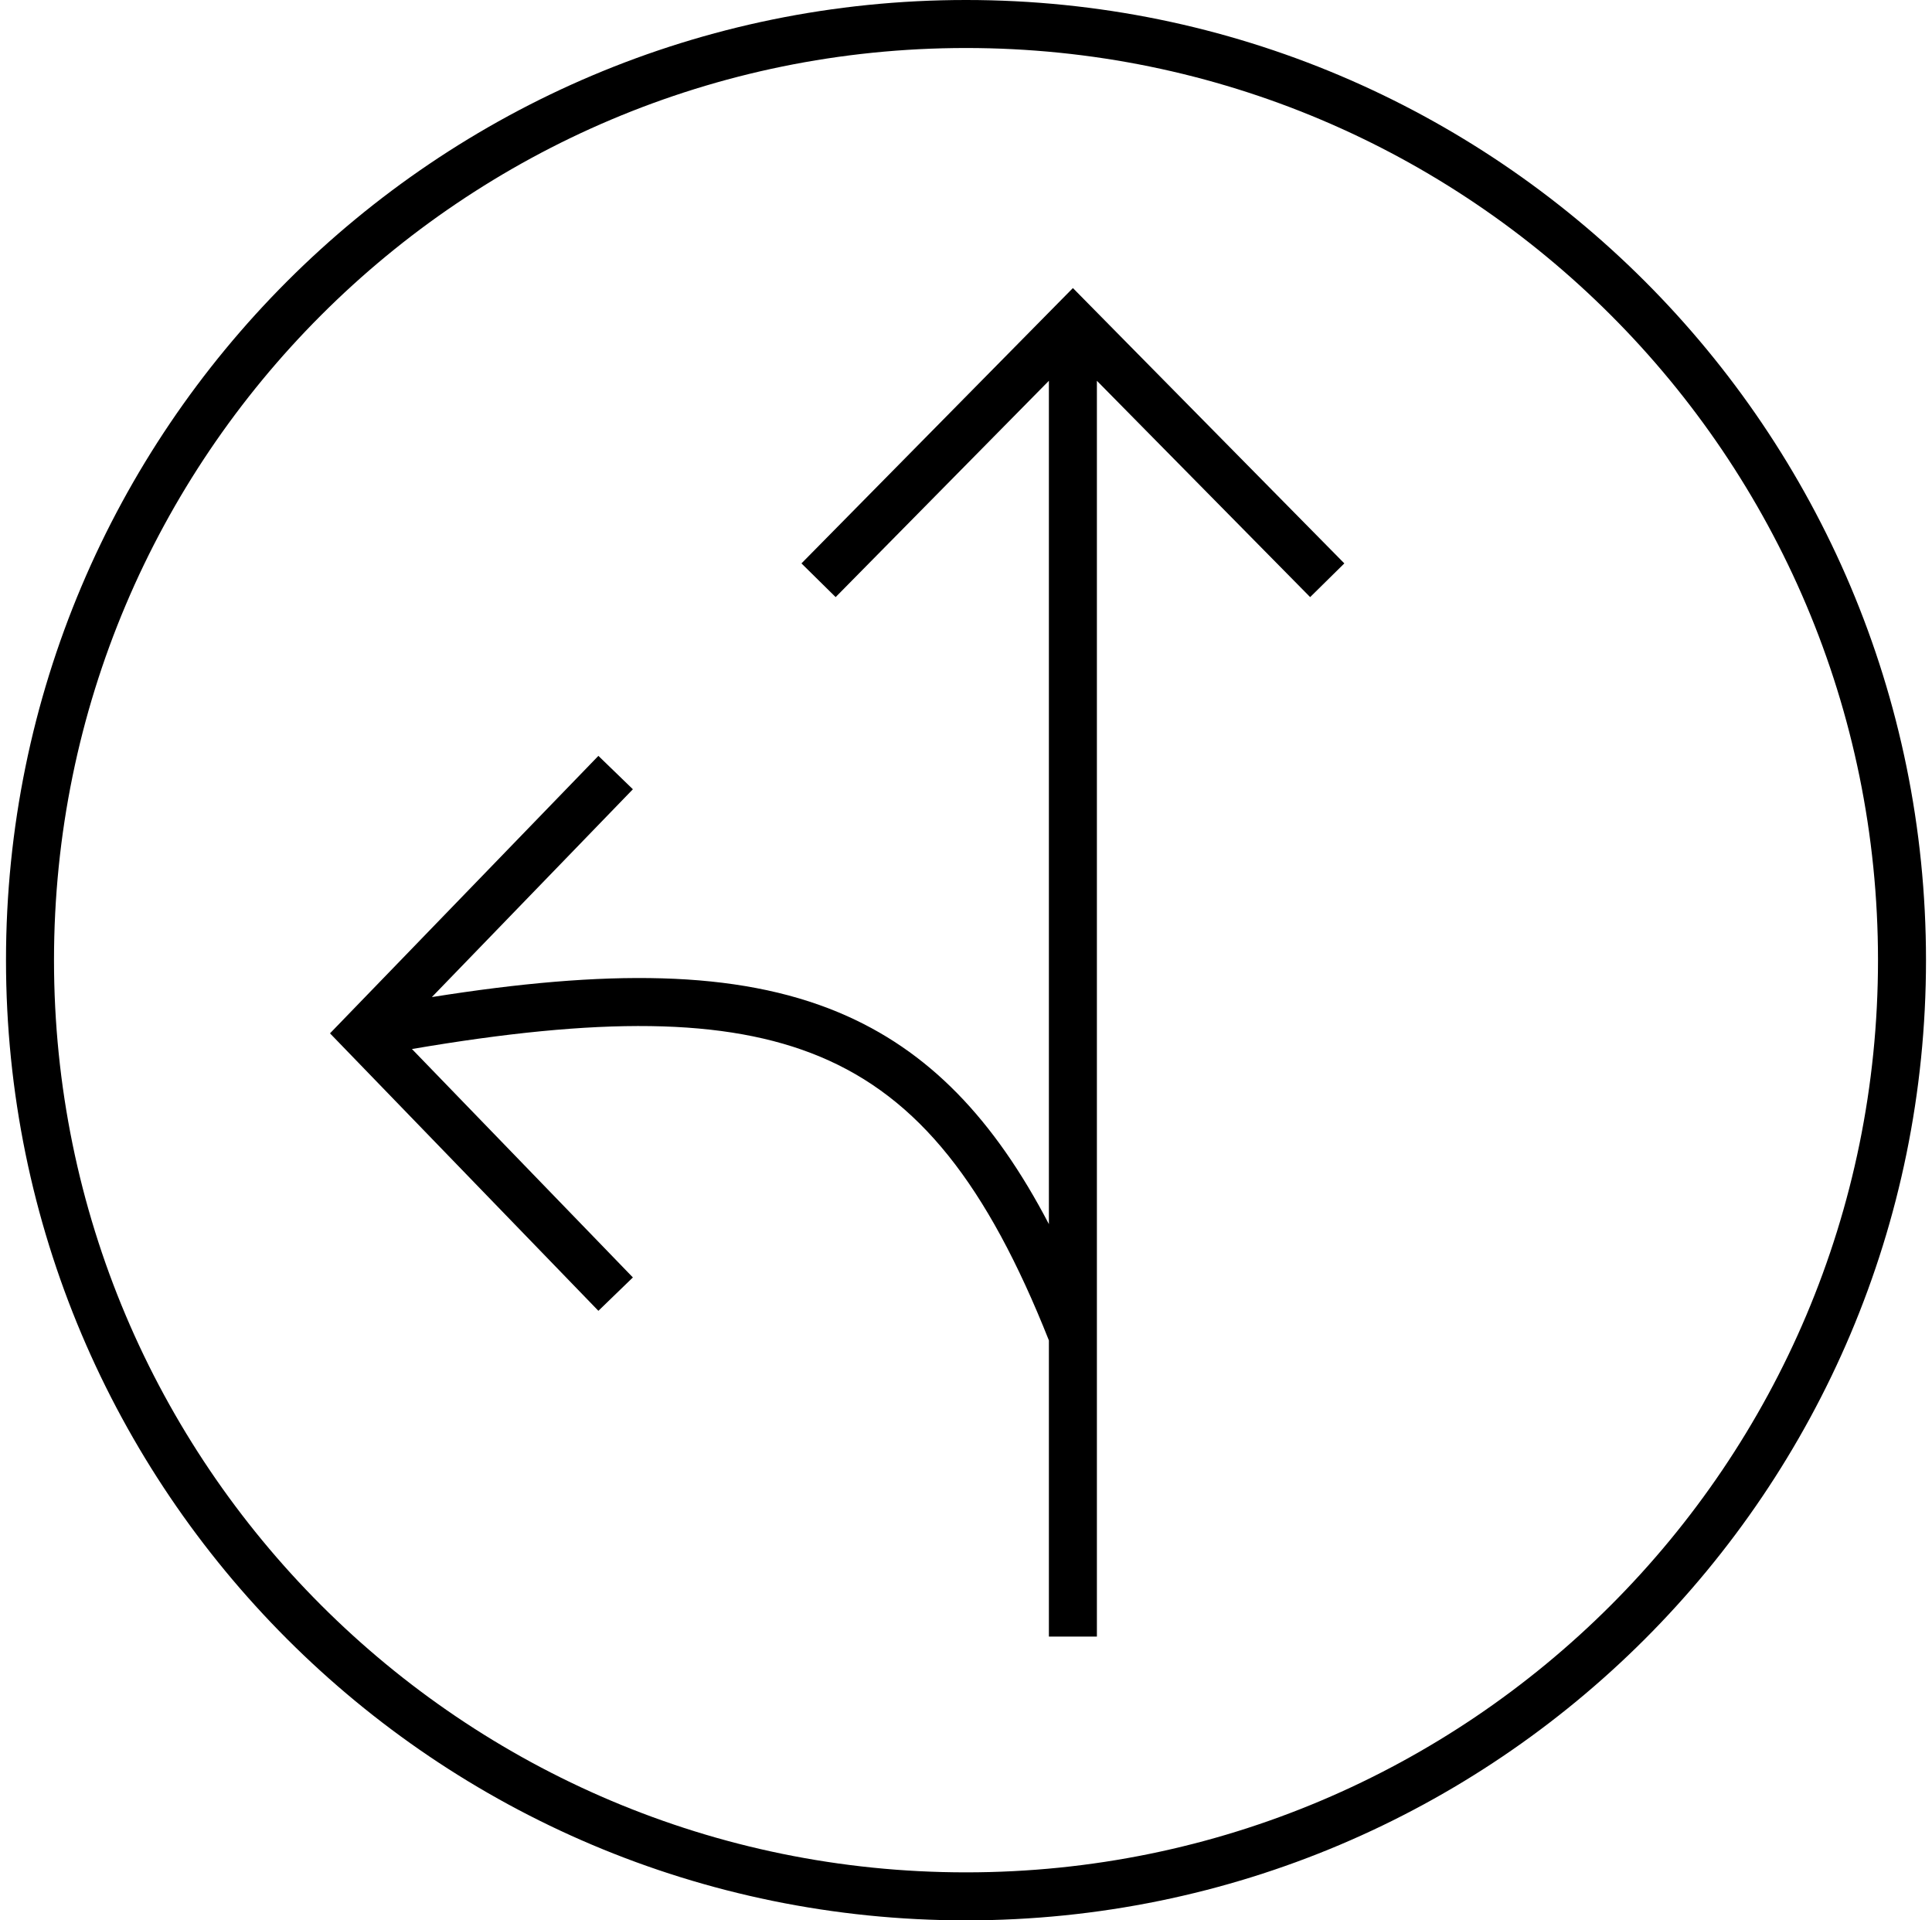
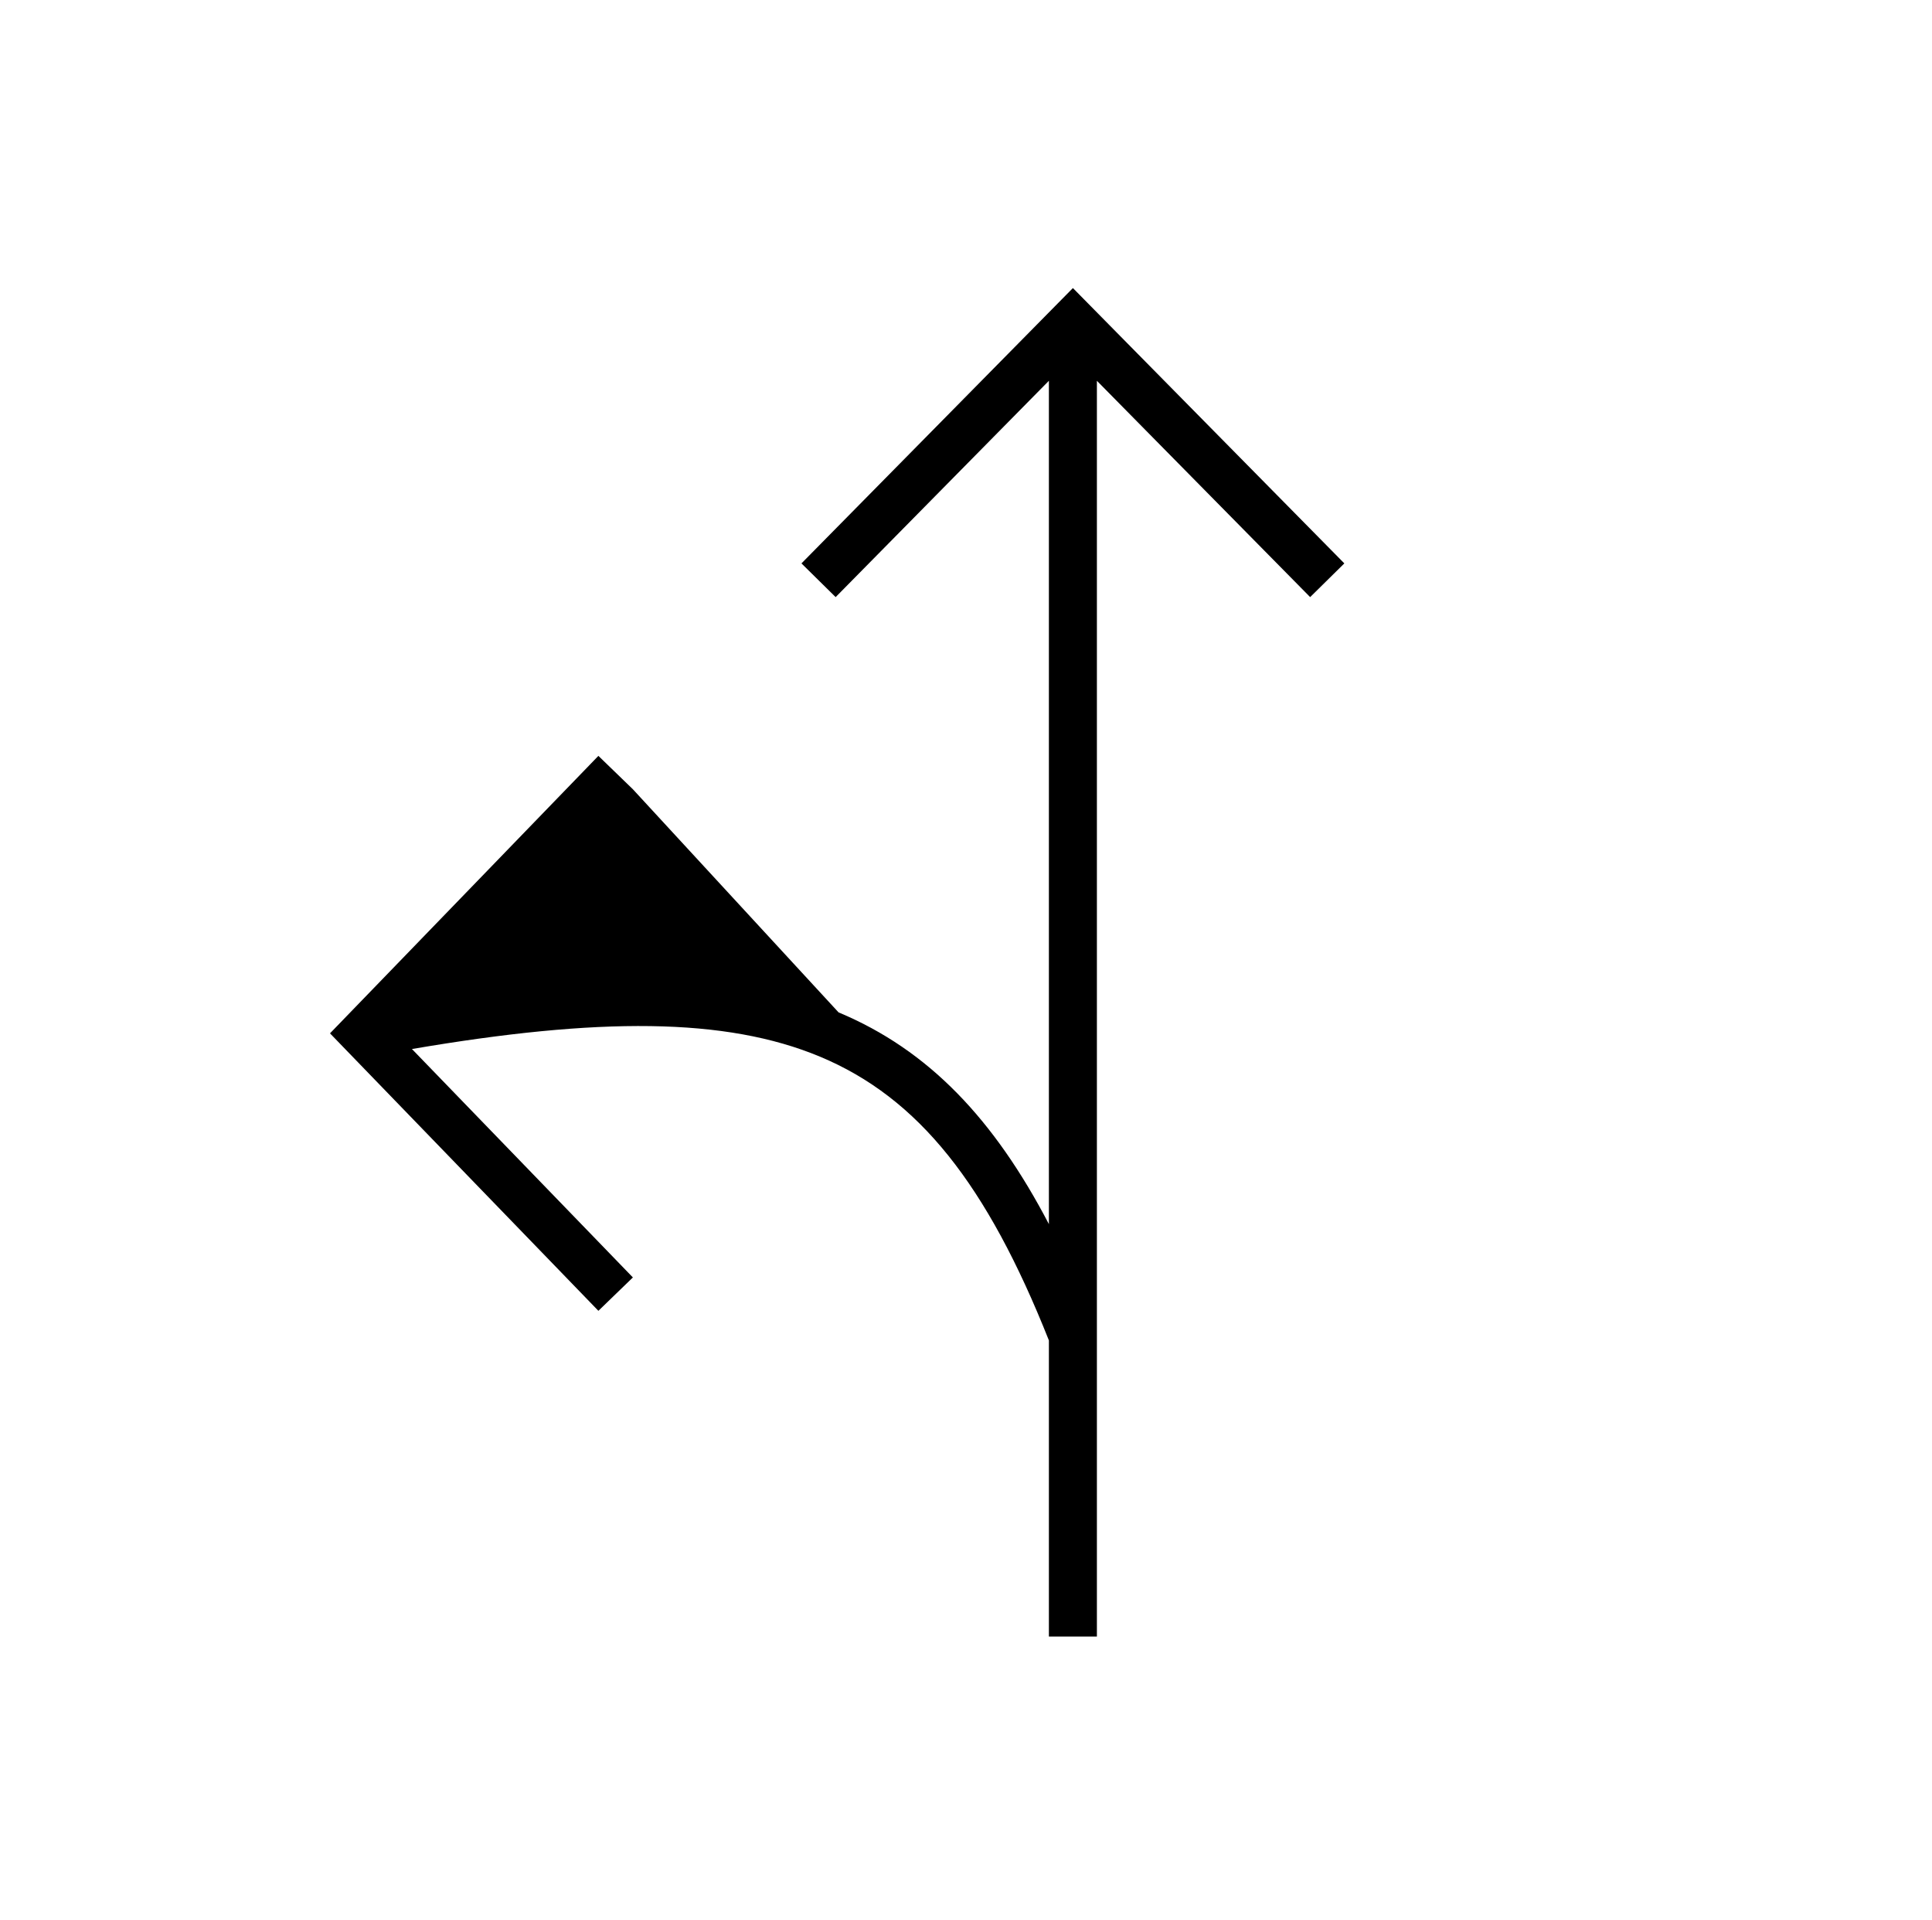
<svg xmlns="http://www.w3.org/2000/svg" width="161" height="160" viewBox="0 0 161 160" fill="none">
  <g clip-path="url(#clip0_10_33)">
-     <path d="M158.5 80C158.5 123.078 123.578 158 80.5 158C37.422 158 2.5 123.078 2.5 80C2.5 36.922 37.422 2 80.5 2C123.578 2 158.5 36.922 158.5 80Z" stroke="black" stroke-width="4" />
-     <path fill-rule="evenodd" clip-rule="evenodd" d="M90.832 25.444L89.408 24L87.984 25.444L66.788 46.941L69.637 49.749L87.408 31.726V101.991C82.867 93.297 77.423 87.499 69.88 84.349C61.366 80.793 50.51 80.768 35.989 83.074L52.74 65.759L49.866 62.977L28.845 84.705L27.5 86.096L28.845 87.487L49.866 109.214L52.74 106.433L34.329 87.402C49.875 84.748 60.465 84.752 68.338 88.04C76.579 91.482 82.259 98.717 87.408 111.679V136.357H91.408V31.726L109.179 49.749L112.028 46.941L90.832 25.444Z" fill="black" />
+     <path fill-rule="evenodd" clip-rule="evenodd" d="M90.832 25.444L89.408 24L87.984 25.444L66.788 46.941L69.637 49.749L87.408 31.726V101.991C82.867 93.297 77.423 87.499 69.88 84.349L52.74 65.759L49.866 62.977L28.845 84.705L27.5 86.096L28.845 87.487L49.866 109.214L52.74 106.433L34.329 87.402C49.875 84.748 60.465 84.752 68.338 88.04C76.579 91.482 82.259 98.717 87.408 111.679V136.357H91.408V31.726L109.179 49.749L112.028 46.941L90.832 25.444Z" fill="black" />
  </g>
  <defs>
    <clipPath id="clip0_10_33">
      <rect width="160" height="160" fill="white" transform="translate(0.5)" />
    </clipPath>
  </defs>
</svg>